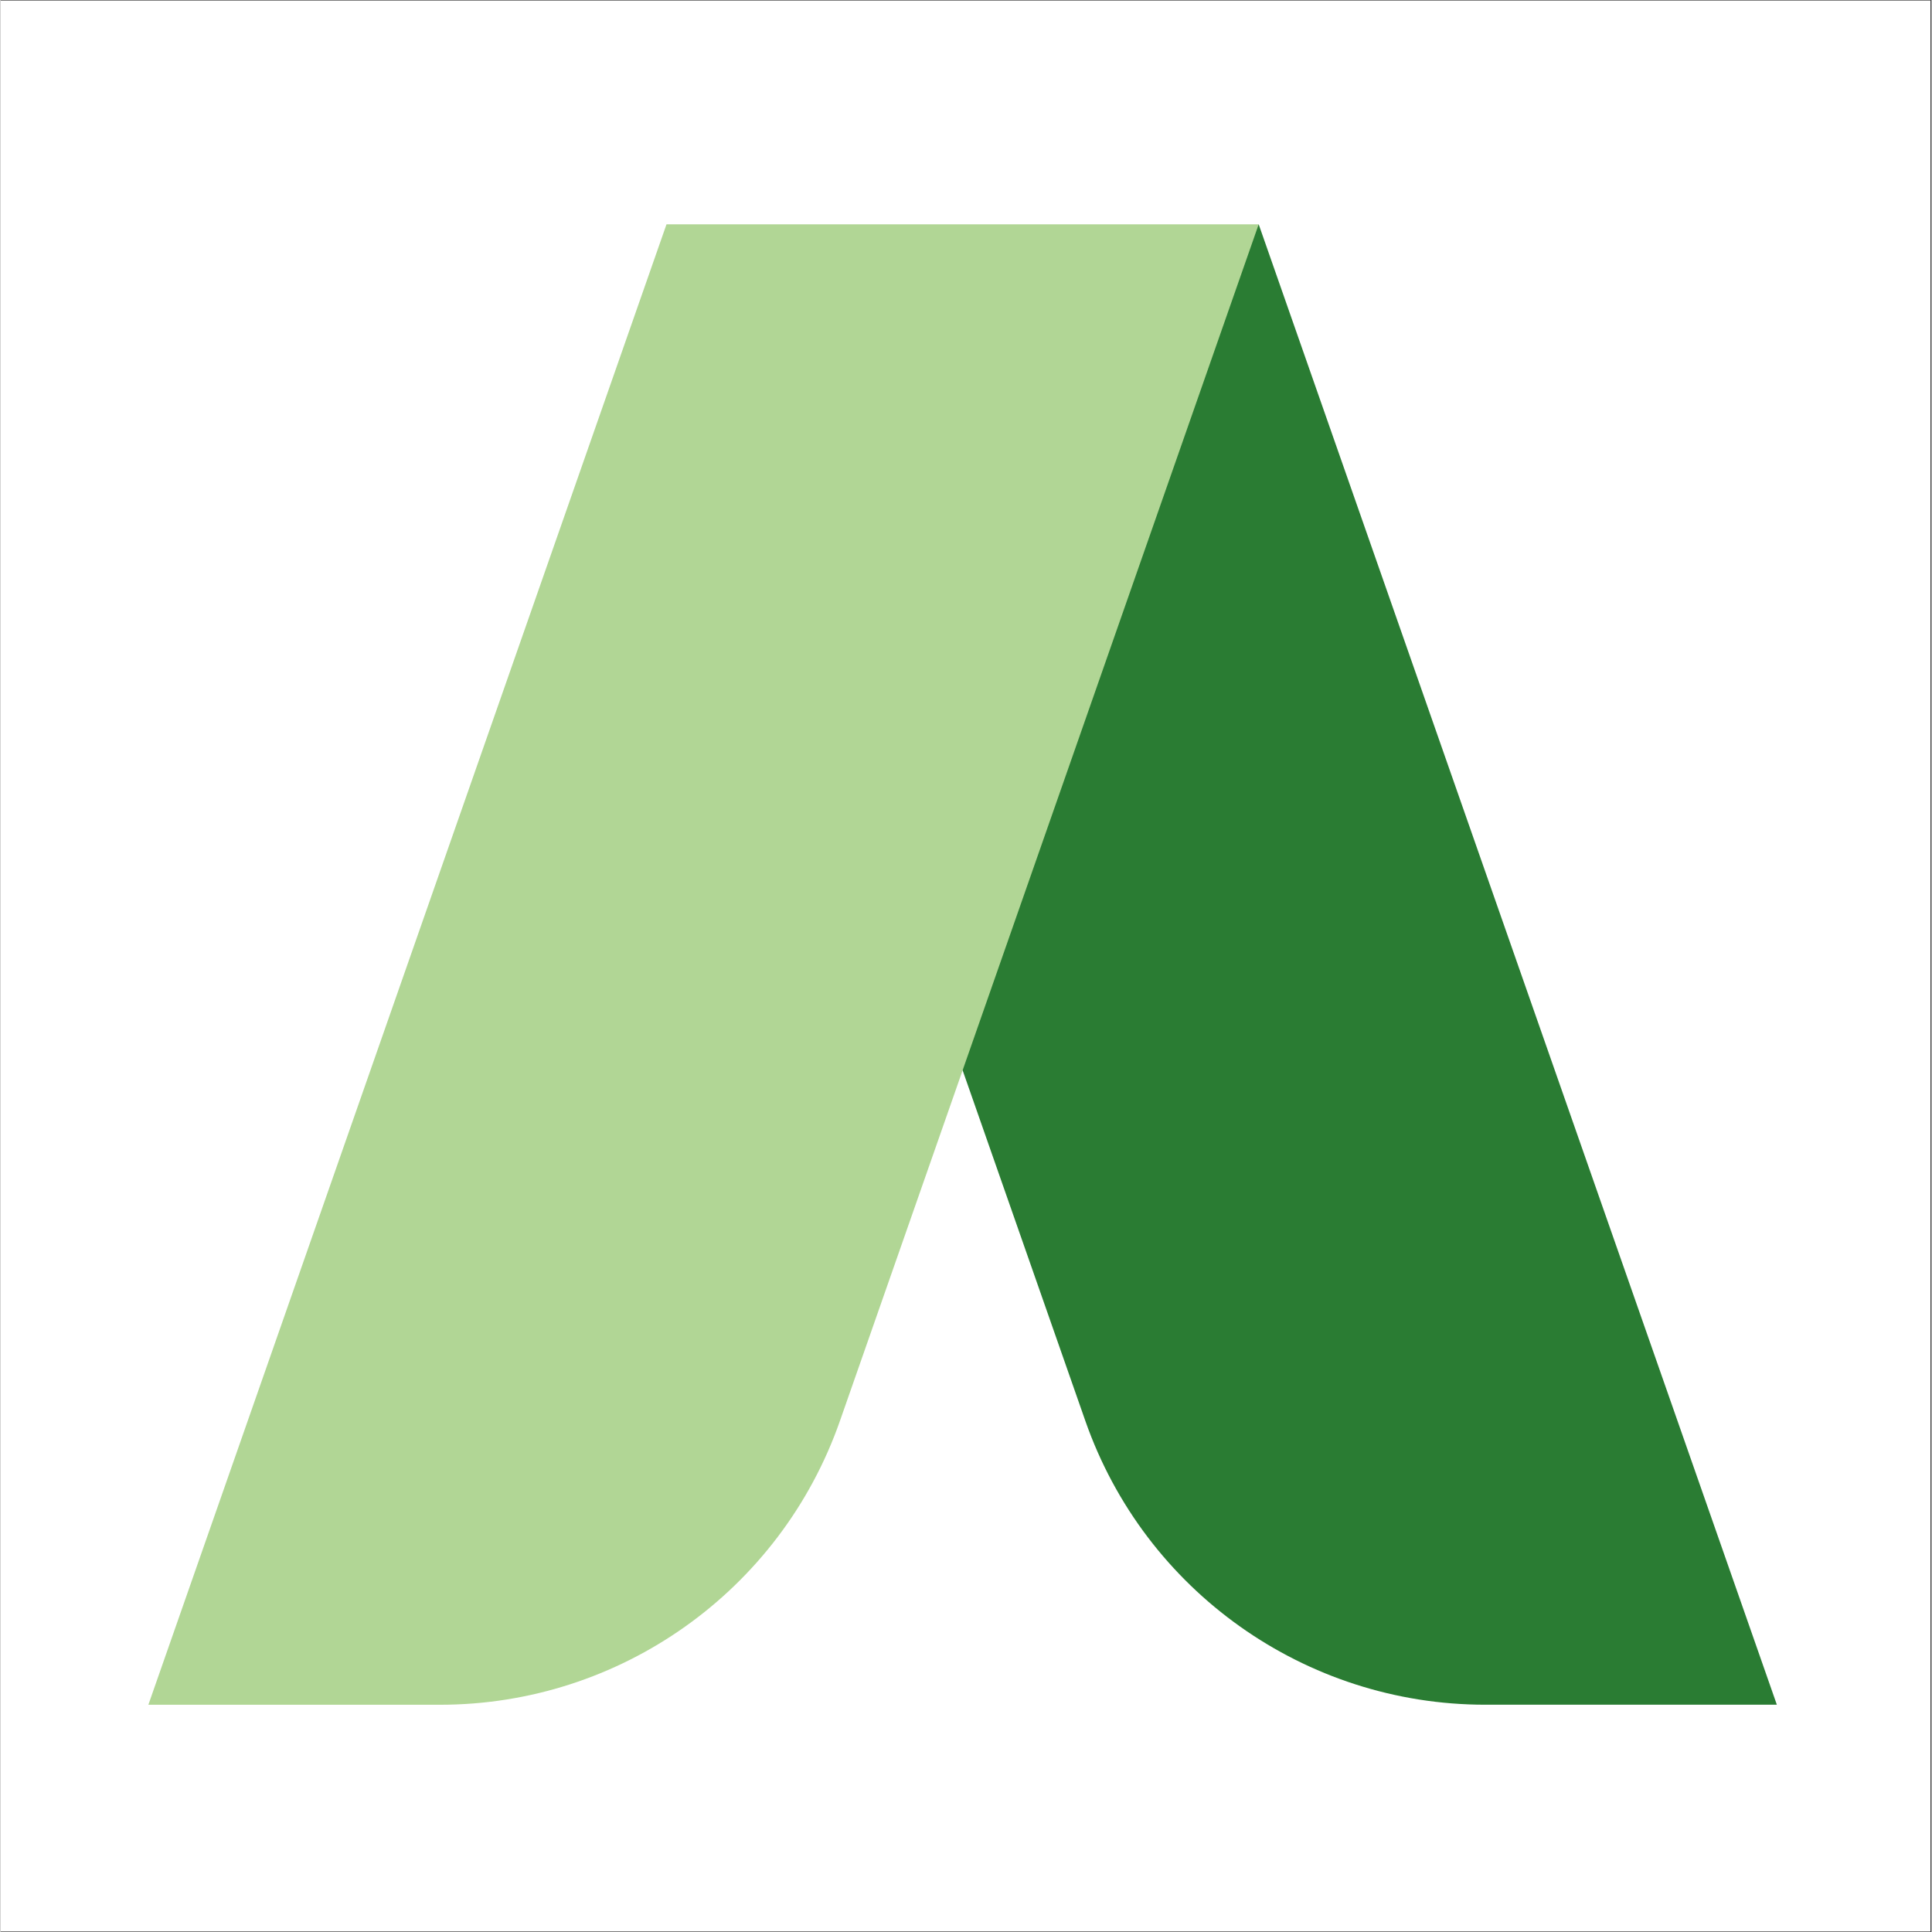
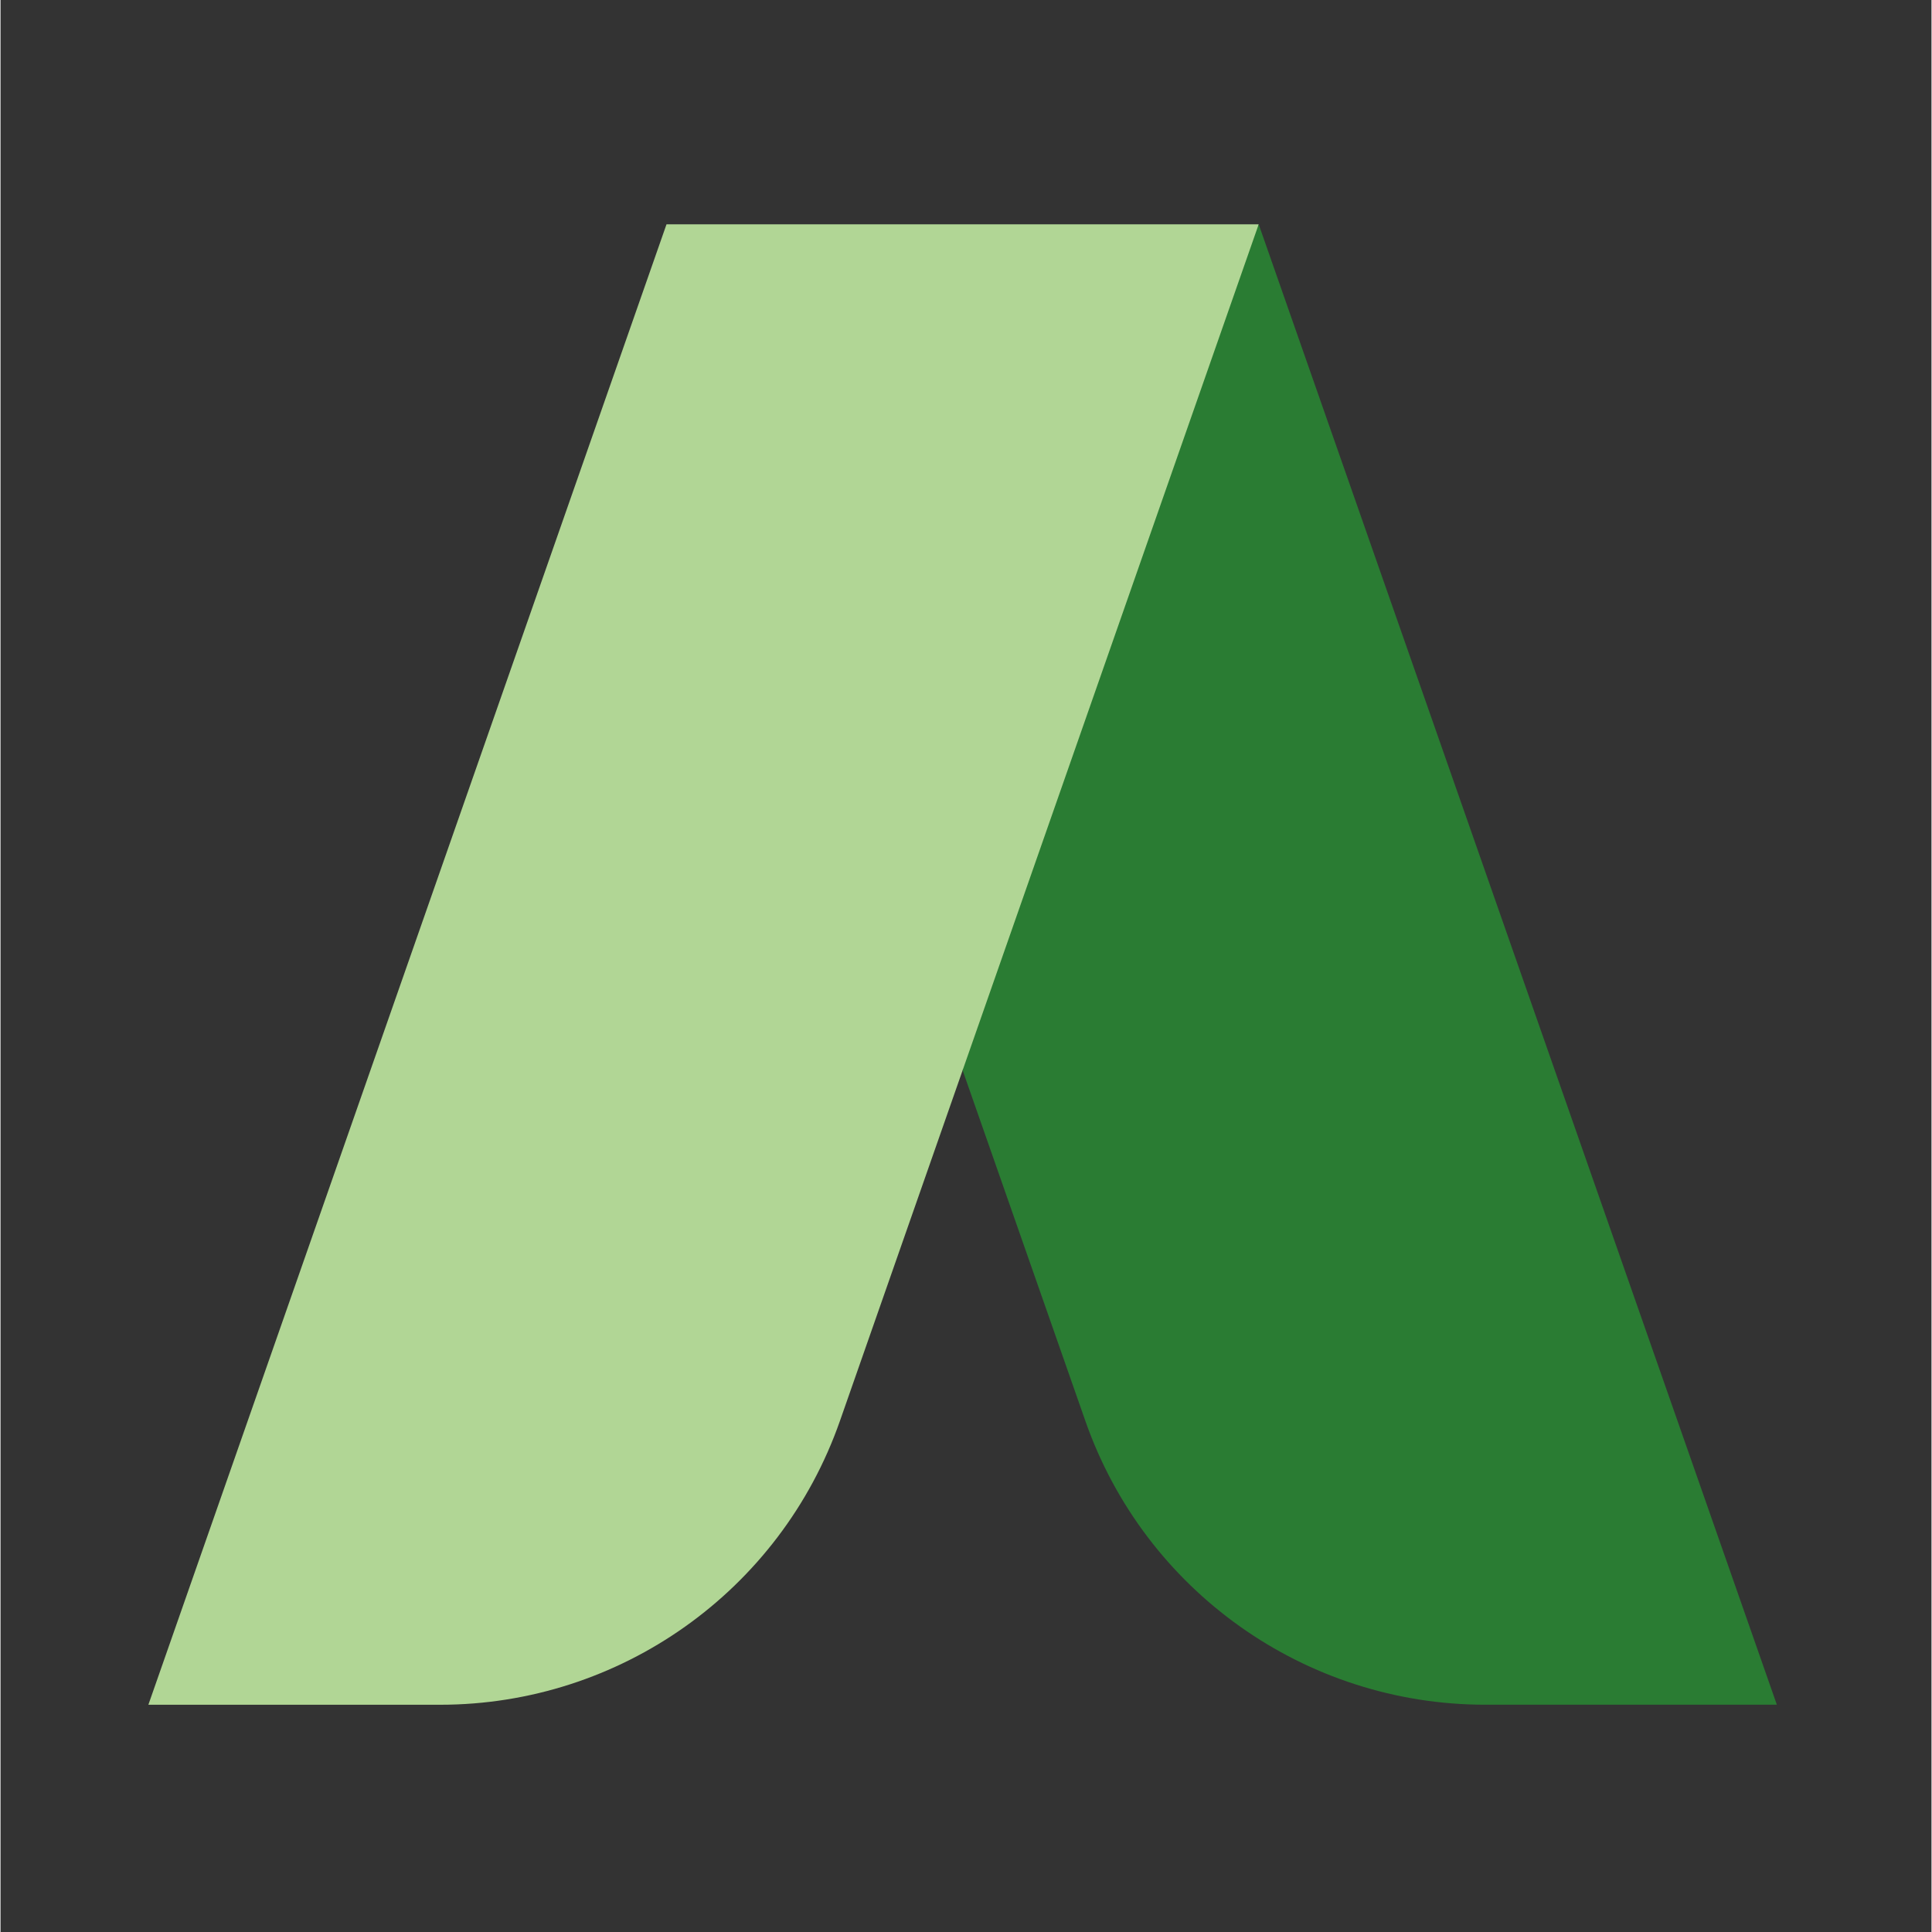
<svg xmlns="http://www.w3.org/2000/svg" width="300" zoomAndPan="magnify" viewBox="0 0 224.88 225" height="300" preserveAspectRatio="xMidYMid meet" version="1.0">
  <rect x="0" y="0" width="224.88" height="225" fill="#333333" stroke="none" />
  <defs>
    <clipPath id="6bcb897c98">
-       <path d="M 0 0.059 L 224.762 0.059 L 224.762 224.938 L 0 224.938 Z M 0 0.059 " clip-rule="nonzero" />
-     </clipPath>
+       </clipPath>
    <clipPath id="aa2a638c3b">
      <path d="M 0 0.059 L 224.762 0.059 L 224.762 224.938 L 0 224.938 Z M 0 0.059 " clip-rule="nonzero" />
    </clipPath>
  </defs>
  <g clip-path="url(#6bcb897c98)">
-     <path fill="#ffffff" d="M 249.973 18.496 L 249.973 206.504 C 249.973 230.859 230.234 250.602 205.879 250.602 L 19.055 250.602 C -5.305 250.602 -25.043 230.859 -25.043 206.504 L -25.043 18.496 C -25.043 -5.859 -5.305 -25.602 19.055 -25.602 L 205.879 -25.602 C 230.234 -25.602 249.973 -5.859 249.973 18.496 Z M 249.973 18.496 " fill-opacity="1" fill-rule="nonzero" />
-   </g>
+     </g>
  <path fill="#b1d695" d="M 112.047 124.645 L 97.754 165.492 C 90.82 185.281 72.148 198.535 51.184 198.535 L 17.219 198.535 L 77.562 26.121 L 146.527 26.121 L 137.062 86.637 Z M 112.047 124.645 " fill-opacity="1" fill-rule="nonzero" />
  <path fill="#2a7c33" d="M 146.527 26.121 L 206.871 198.531 L 172.914 198.531 C 151.949 198.531 133.27 185.281 126.344 165.492 L 112.047 124.645 Z M 146.527 26.121 " fill-opacity="1" fill-rule="nonzero" />
  <g clip-path="url(#aa2a638c3b)">
    <path fill="#ffffff" d="M 205.879 259.223 L 19.051 259.223 C -10.016 259.223 -33.668 235.574 -33.668 206.504 L -33.668 18.496 C -33.668 -10.574 -10.016 -34.223 19.051 -34.223 L 205.879 -34.223 C 234.949 -34.223 258.598 -10.574 258.598 18.496 L 258.598 206.504 C 258.598 235.574 234.949 259.223 205.879 259.223 Z M 19.051 -16.984 C -0.512 -16.984 -16.426 -1.066 -16.426 18.496 L -16.426 206.504 C -16.426 226.066 -0.512 241.98 19.051 241.98 L 205.879 241.98 C 225.441 241.98 241.355 226.066 241.355 206.504 L 241.355 18.496 C 241.355 -1.066 225.441 -16.98 205.879 -16.98 L 19.051 -16.98 Z M 19.051 -16.984 " fill-opacity="1" fill-rule="nonzero" />
  </g>
</svg>